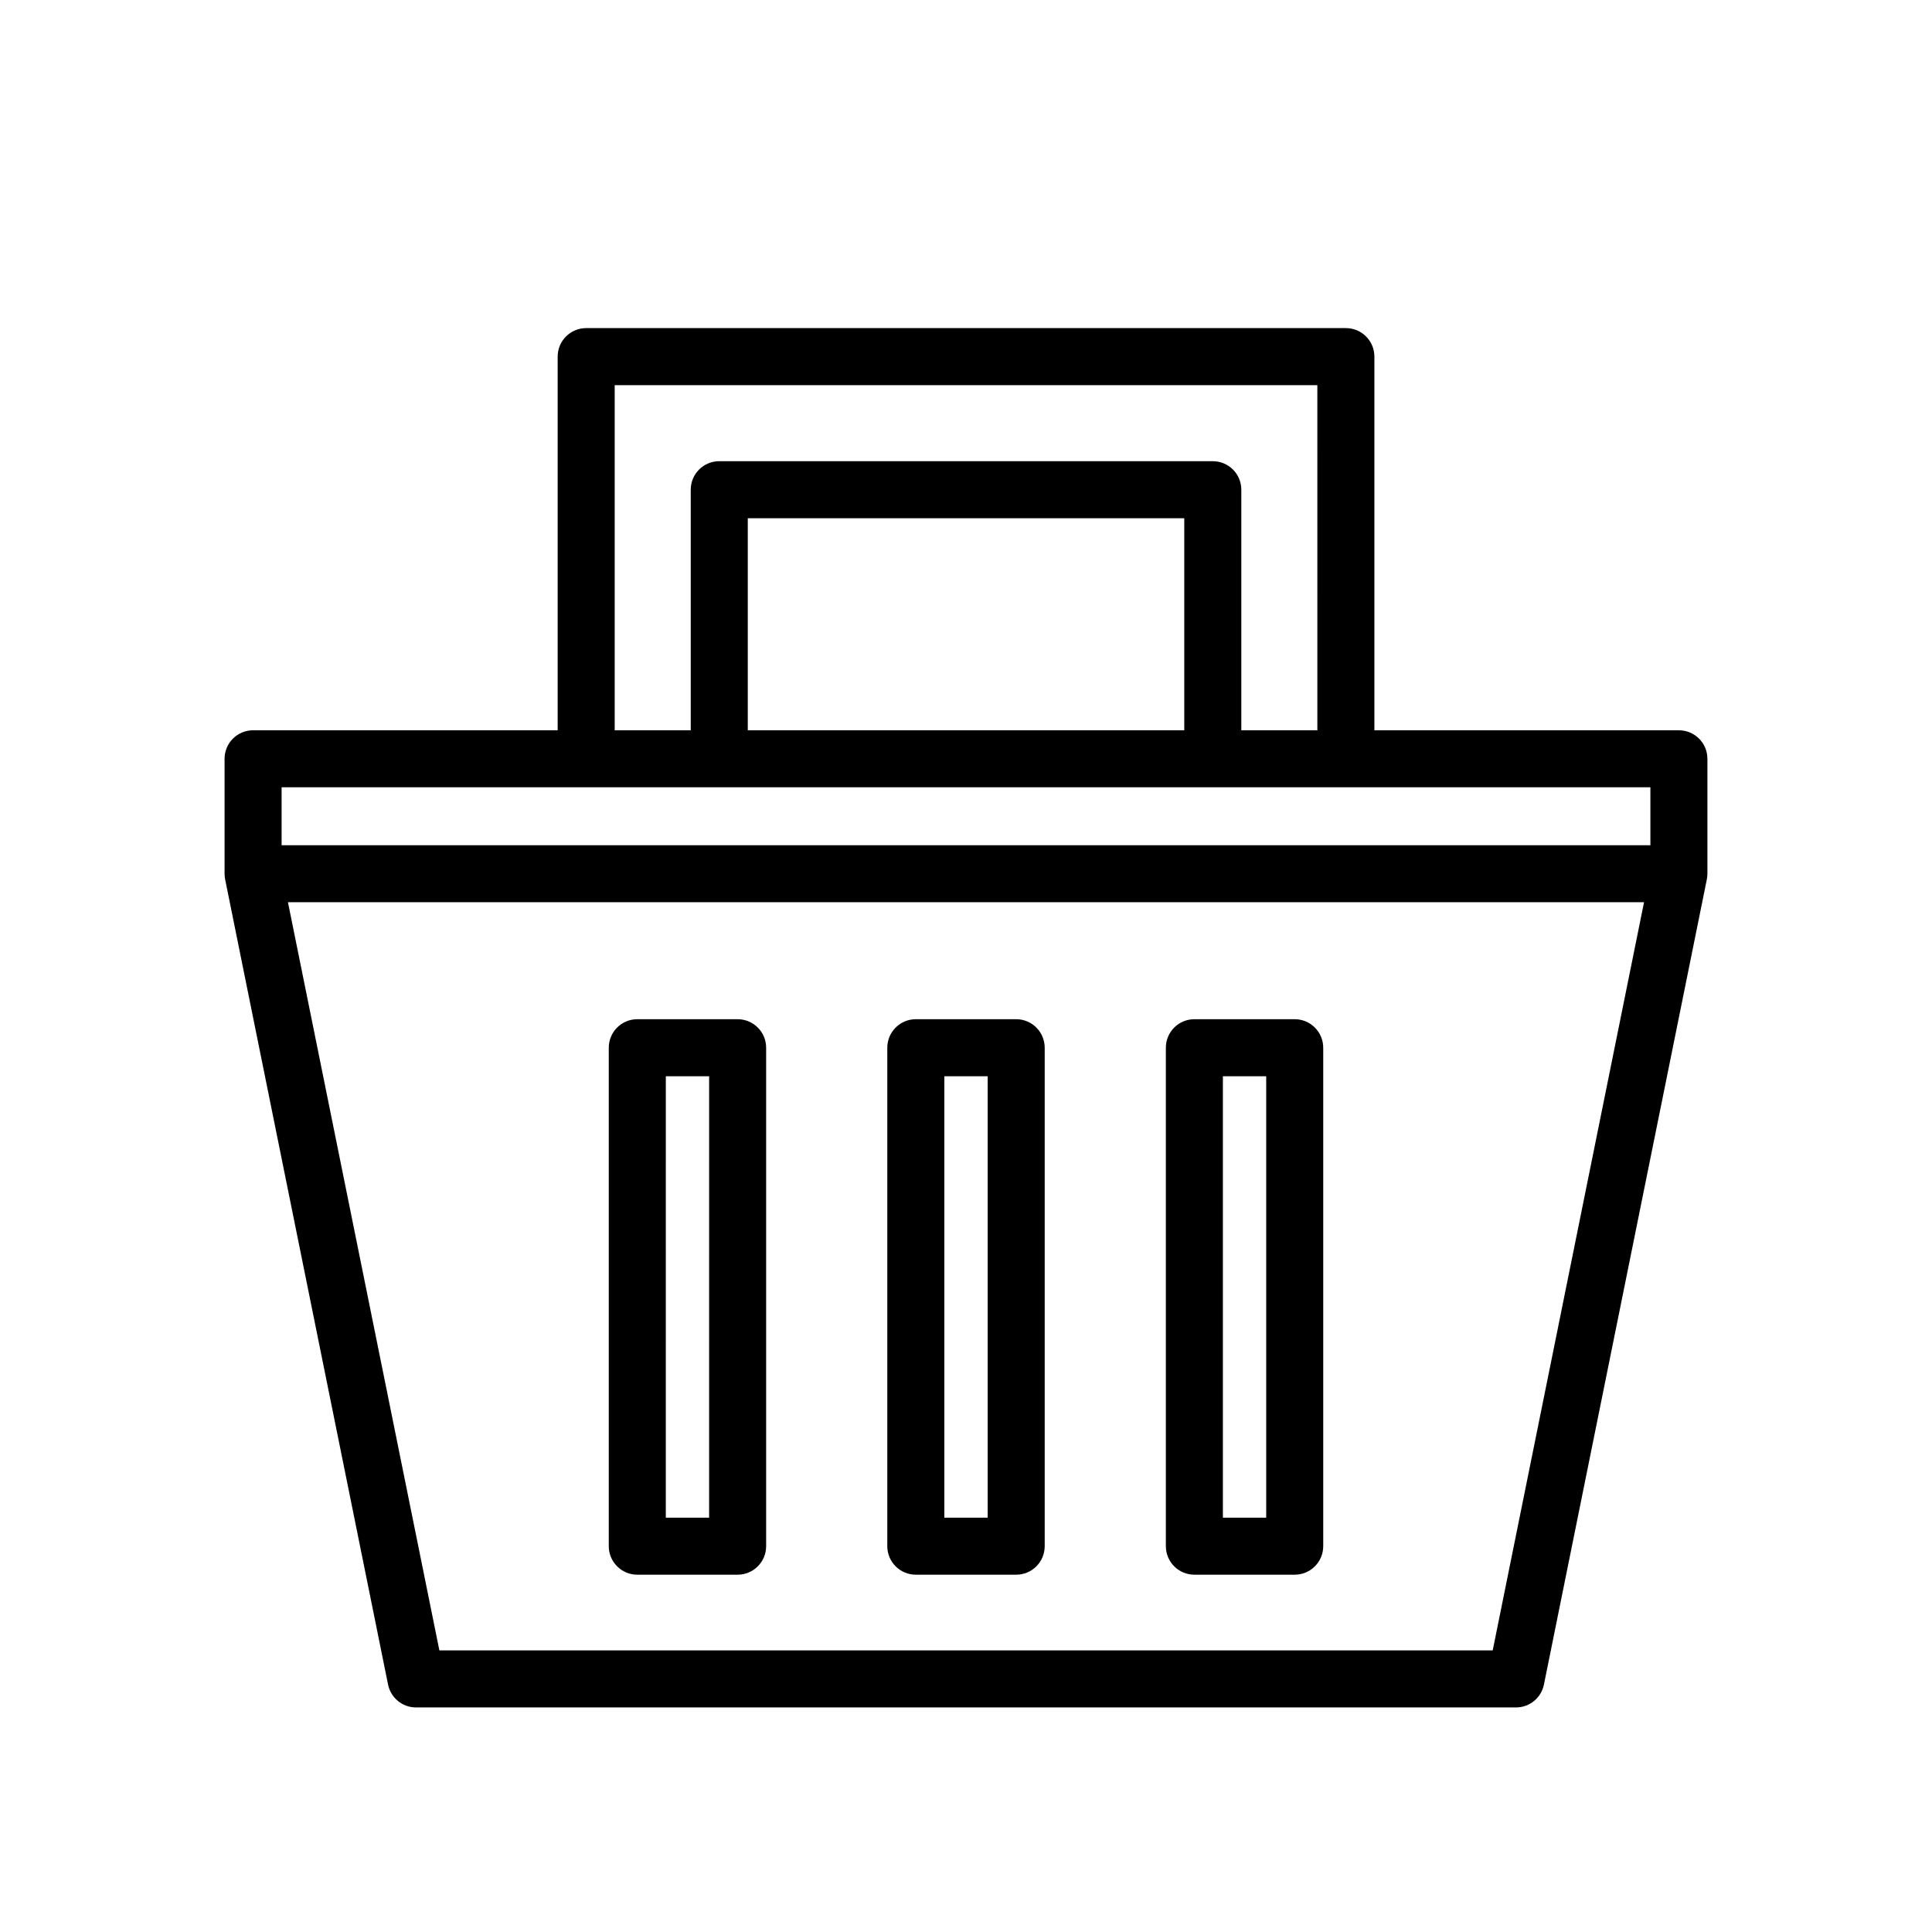
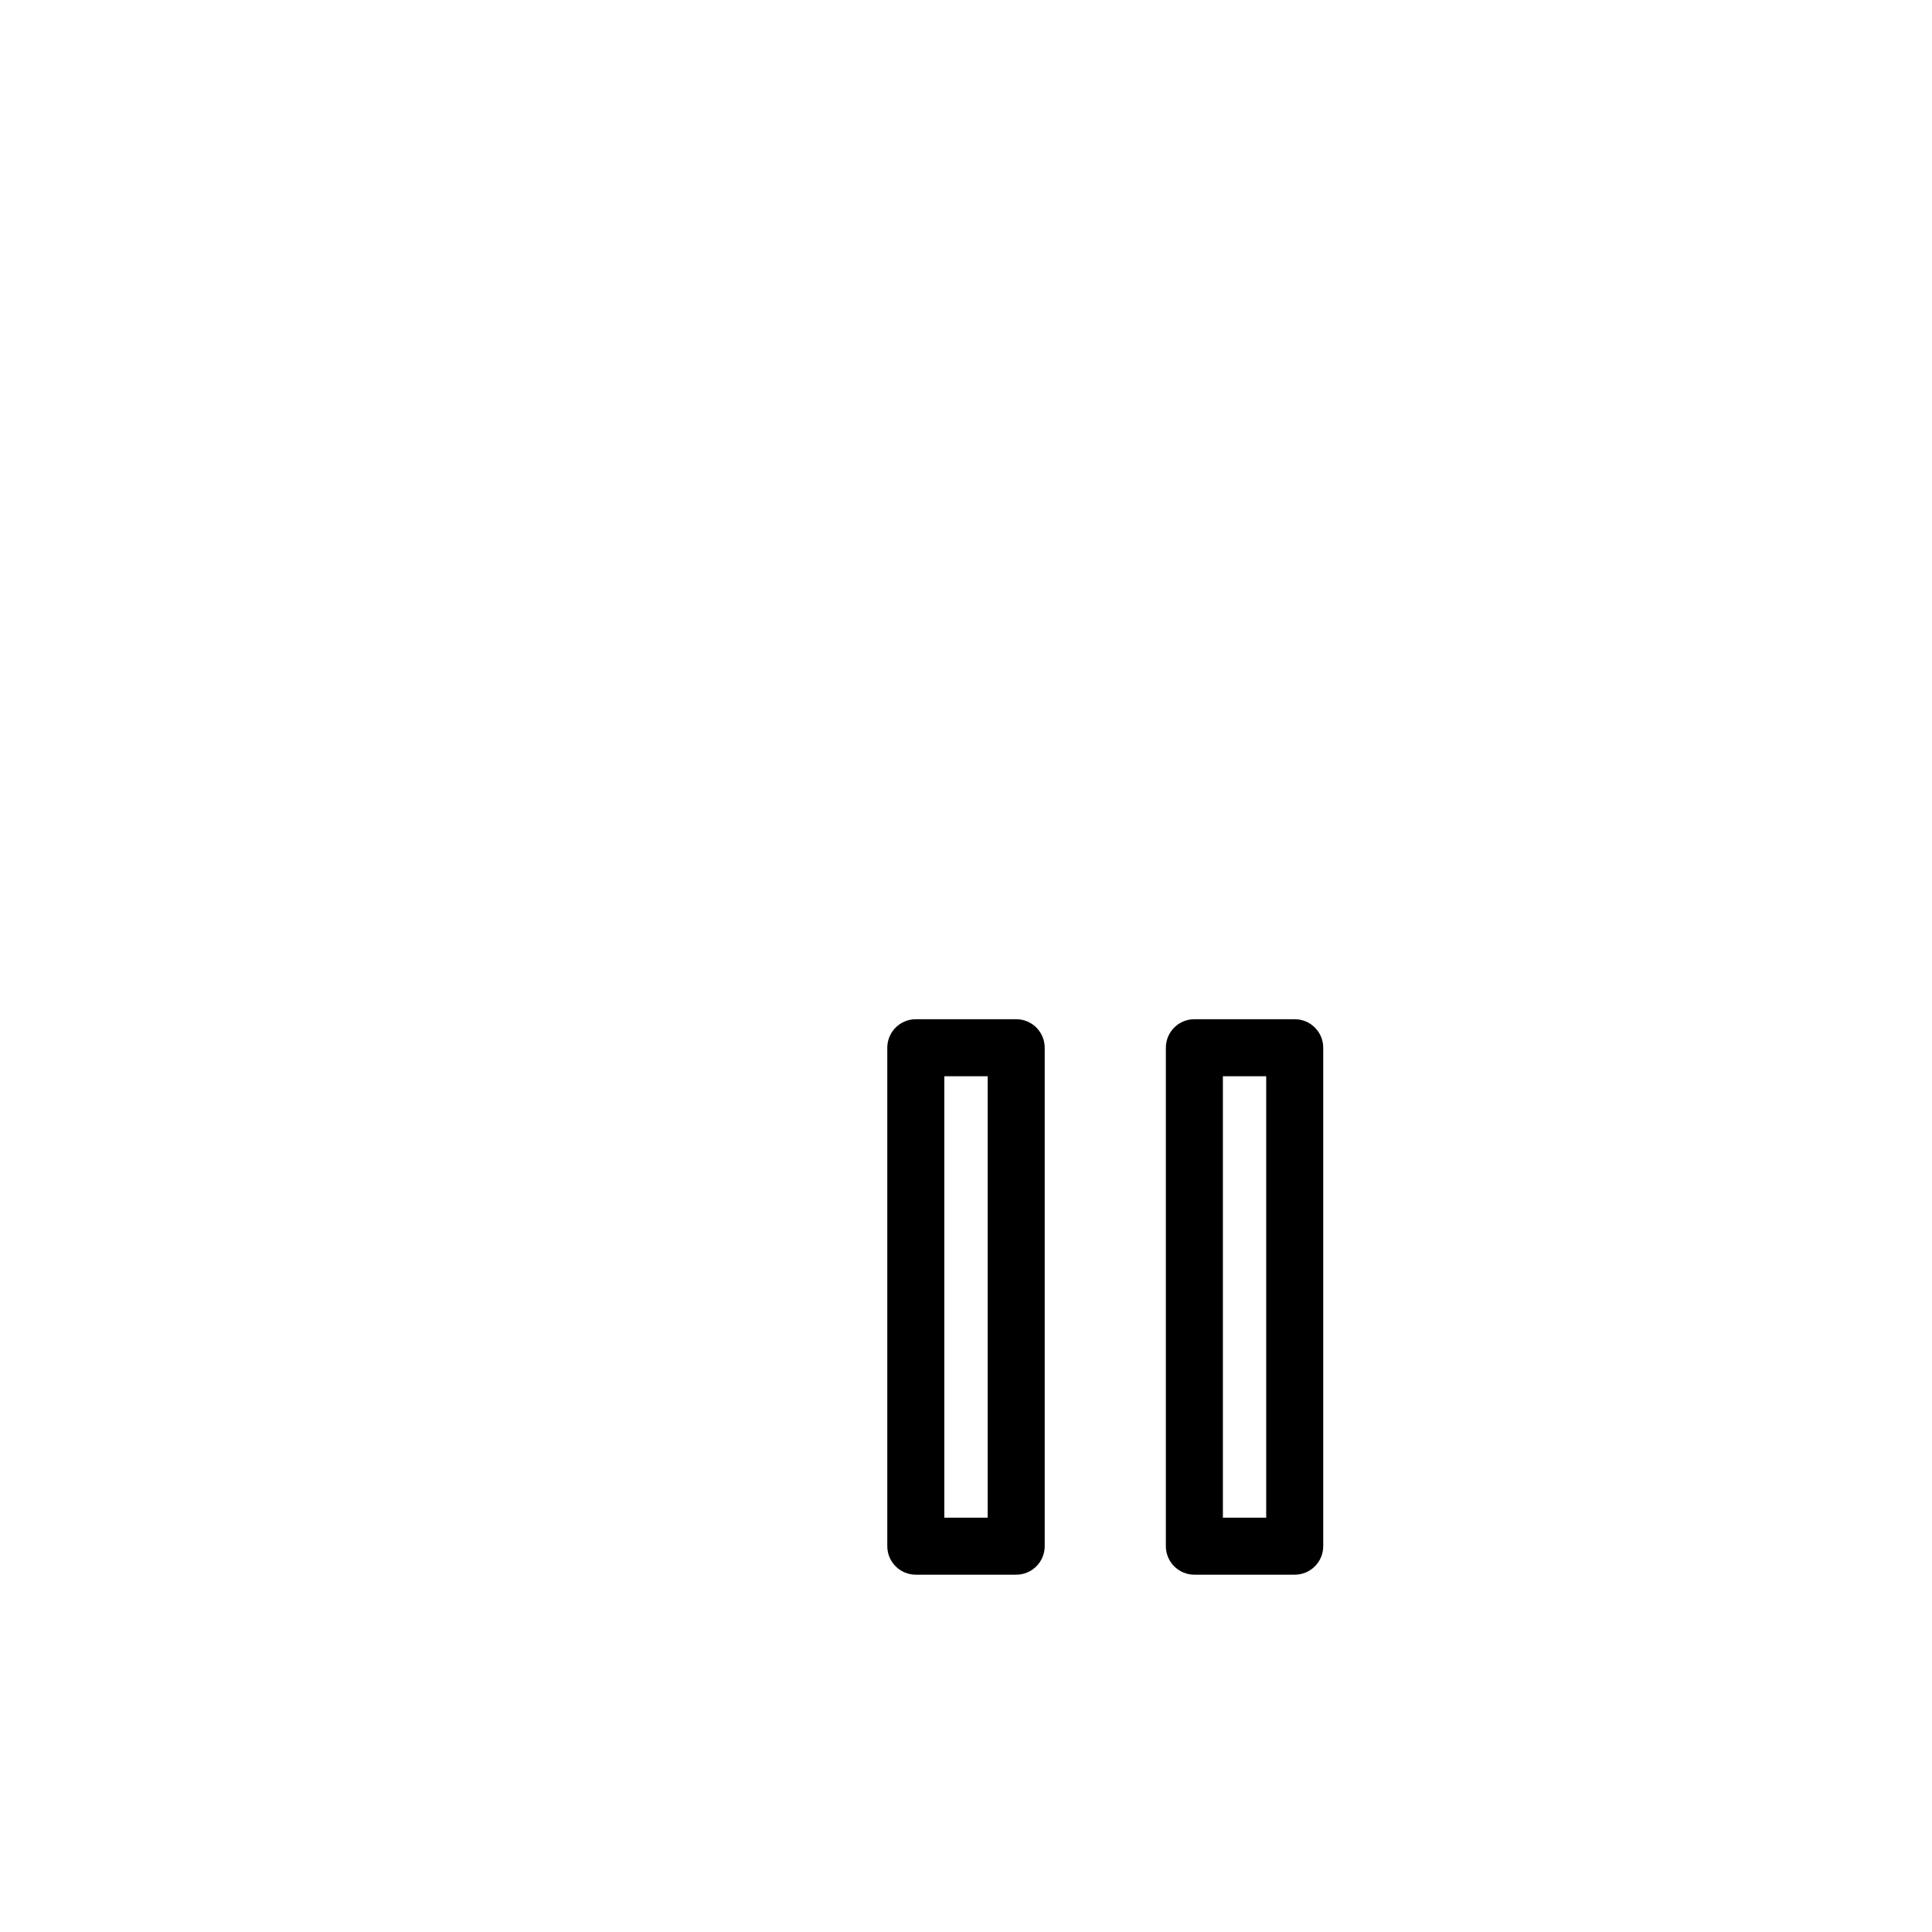
<svg xmlns="http://www.w3.org/2000/svg" fill="#000000" width="800px" height="800px" version="1.1" viewBox="144 144 512 512">
  <g>
-     <path d="m588.93 337.53h-80.703v-99.02c0-4.176-3.383-7.559-7.559-7.559h-201.32c-4.176 0-7.559 3.383-7.559 7.559v99.02h-80.715c-4.176 0-7.559 3.383-7.559 7.555v30.477c0.004 0.52 0.059 1.043 0.164 1.551l43.164 213.33c0.719 3.516 3.809 6.043 7.398 6.047h291.52c3.586-0.004 6.676-2.531 7.394-6.047l43.16-213.33c0.109-0.516 0.164-1.039 0.168-1.566v-30.457c0-4.172-3.383-7.555-7.559-7.555zm-282.03-91.461h186.21l0.004 91.461h-20.152v-63.754c0-4.172-3.387-7.555-7.559-7.555h-130.79c-4.176 0-7.559 3.383-7.559 7.555v63.754h-20.152zm150.94 91.461h-115.67v-56.195h115.67zm-239.21 15.113h362.74v15.359h-362.74zm320.95 228.73h-279.14l-40.133-198.28h359.38z" />
-     <path d="m312.89 561.31h26.59c4.172 0 7.555-3.383 7.555-7.559v-132.09c0-4.176-3.383-7.559-7.555-7.559h-26.59c-4.176 0-7.559 3.383-7.559 7.559v132.09c0 4.176 3.383 7.559 7.559 7.559zm7.559-132.09h11.477l-0.004 116.98h-11.477z" />
    <path d="m386.7 561.31h26.602c4.172 0 7.555-3.383 7.555-7.559v-132.09c0-4.176-3.383-7.559-7.555-7.559h-26.602c-4.176 0-7.559 3.383-7.559 7.559v132.09c0 4.176 3.383 7.559 7.559 7.559zm7.555-132.09h11.488v116.98h-11.488z" />
    <path d="m460.52 561.31h26.594c4.172 0 7.555-3.383 7.555-7.559v-132.09c0-4.176-3.383-7.559-7.555-7.559h-26.594c-4.172 0-7.555 3.383-7.555 7.559v132.09c0 4.176 3.383 7.559 7.555 7.559zm7.559-132.09h11.477v116.98h-11.477z" />
  </g>
</svg>